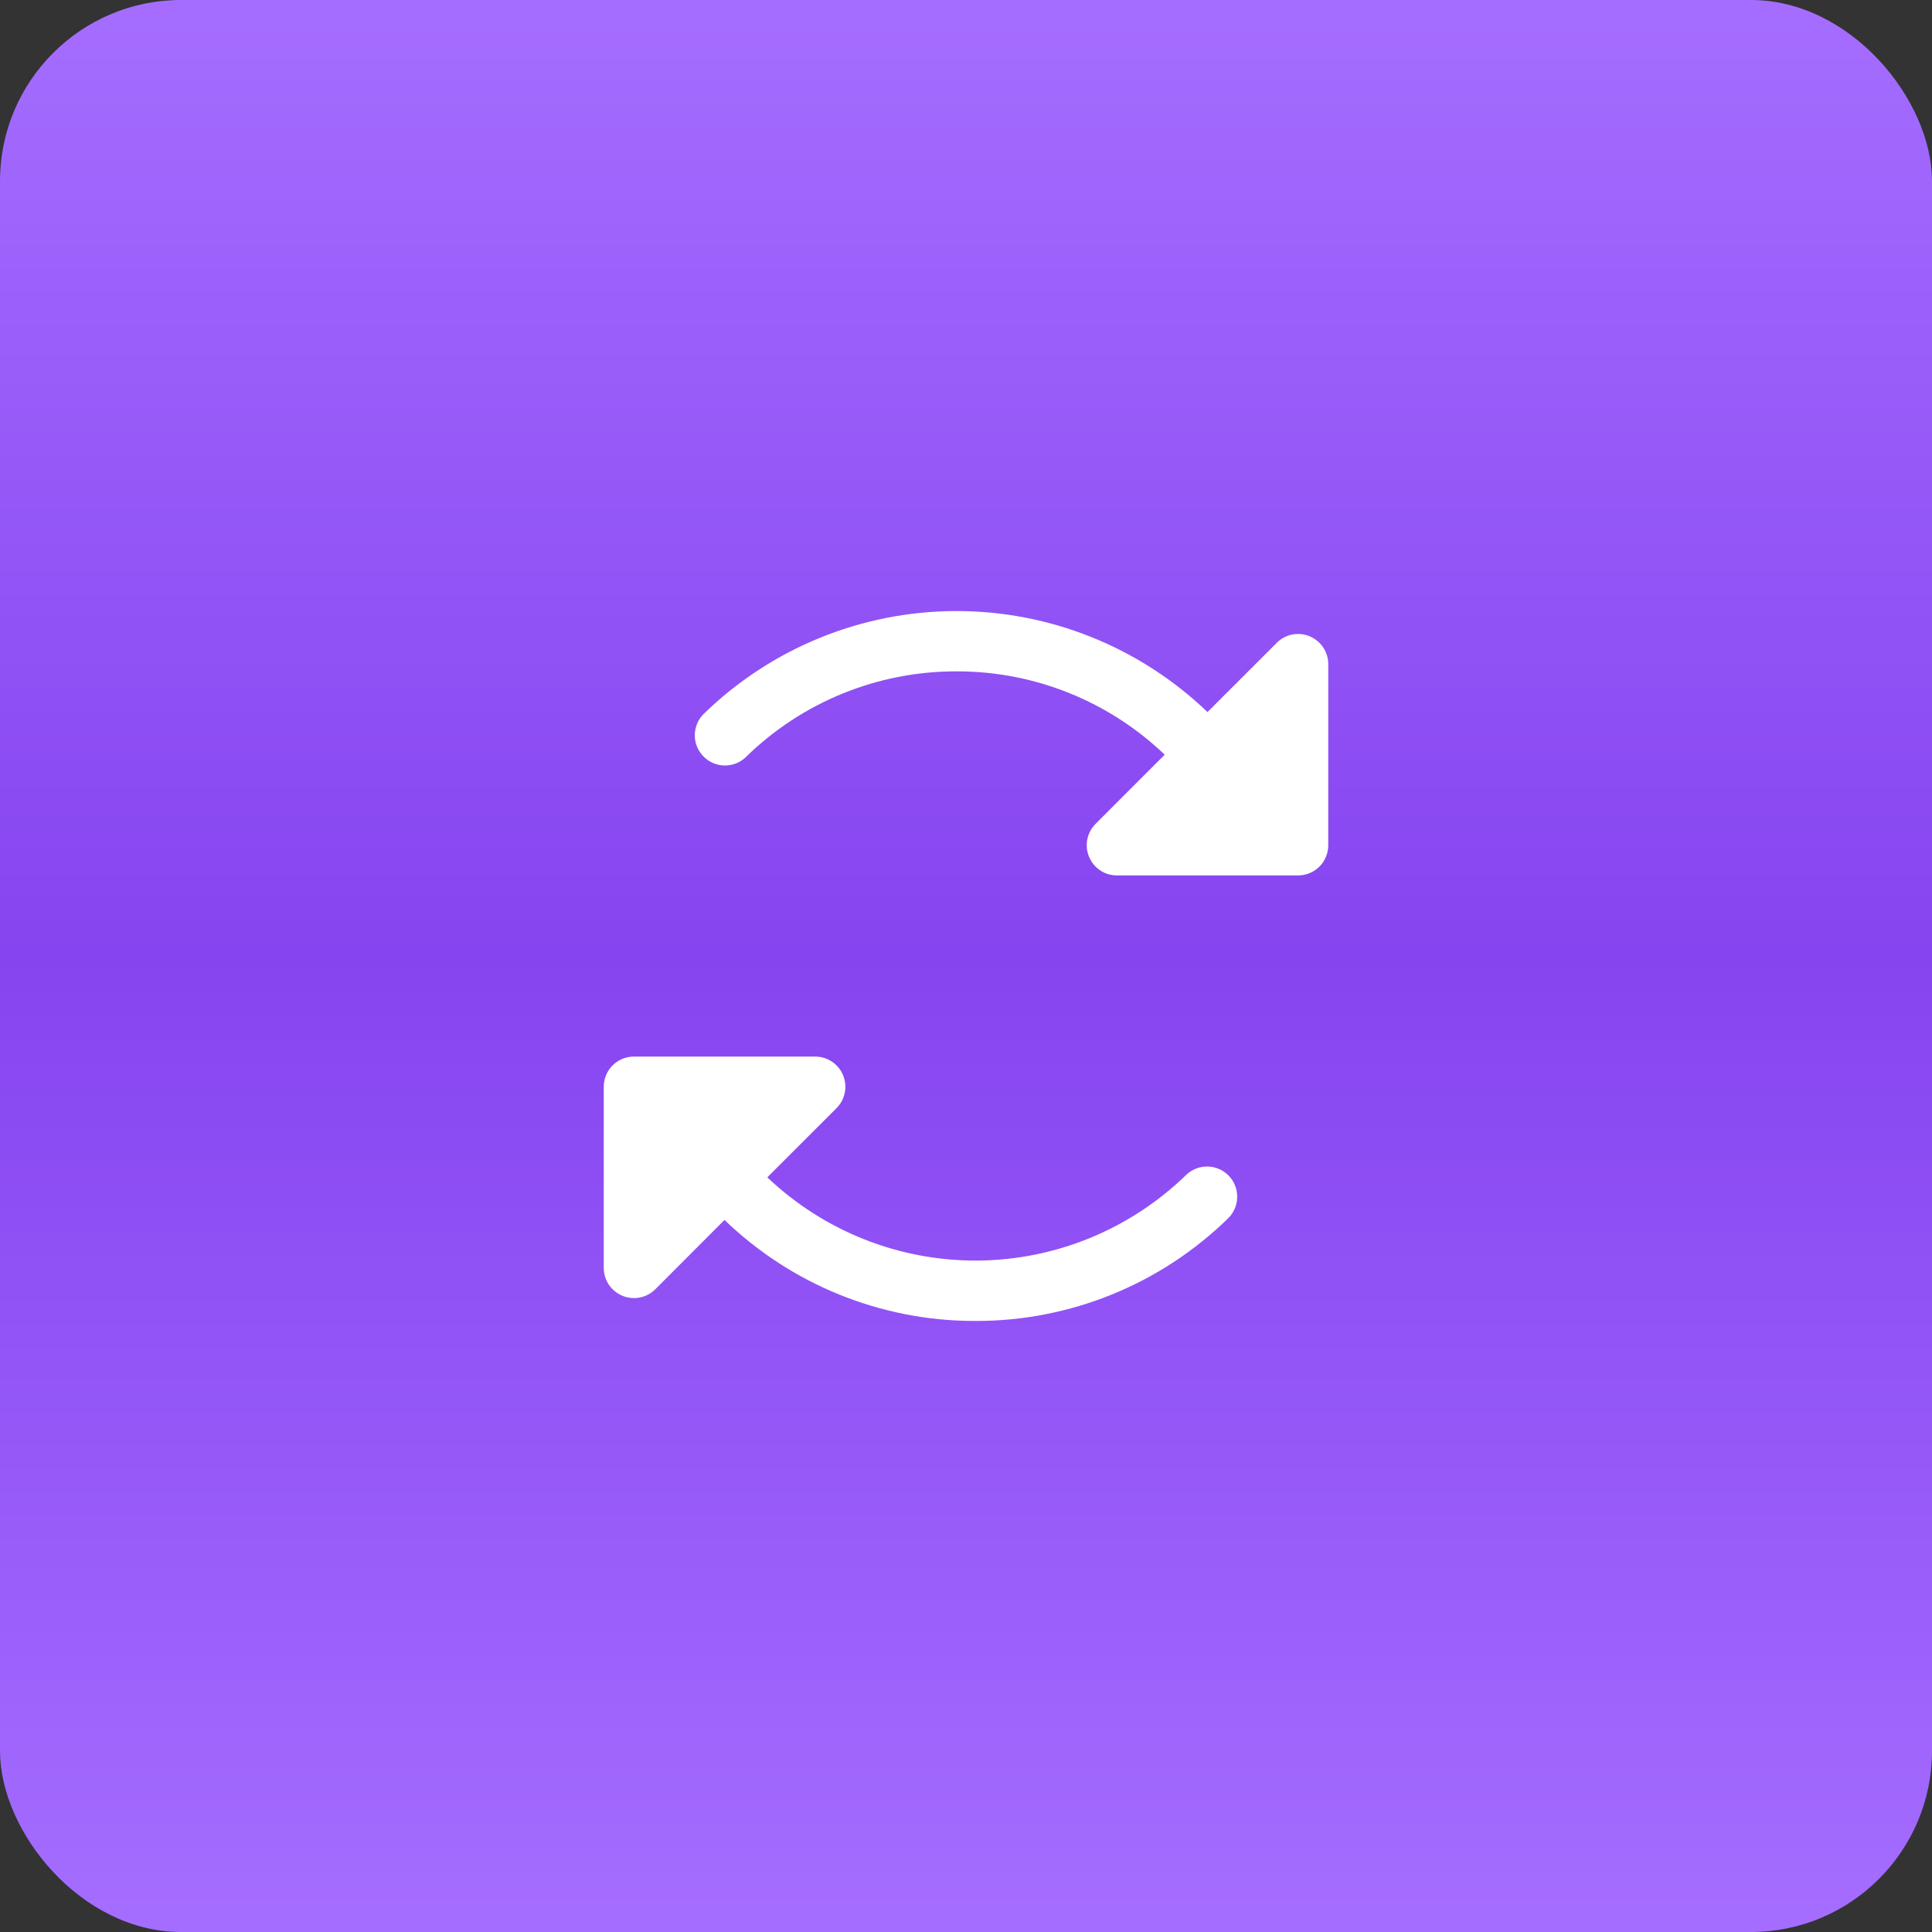
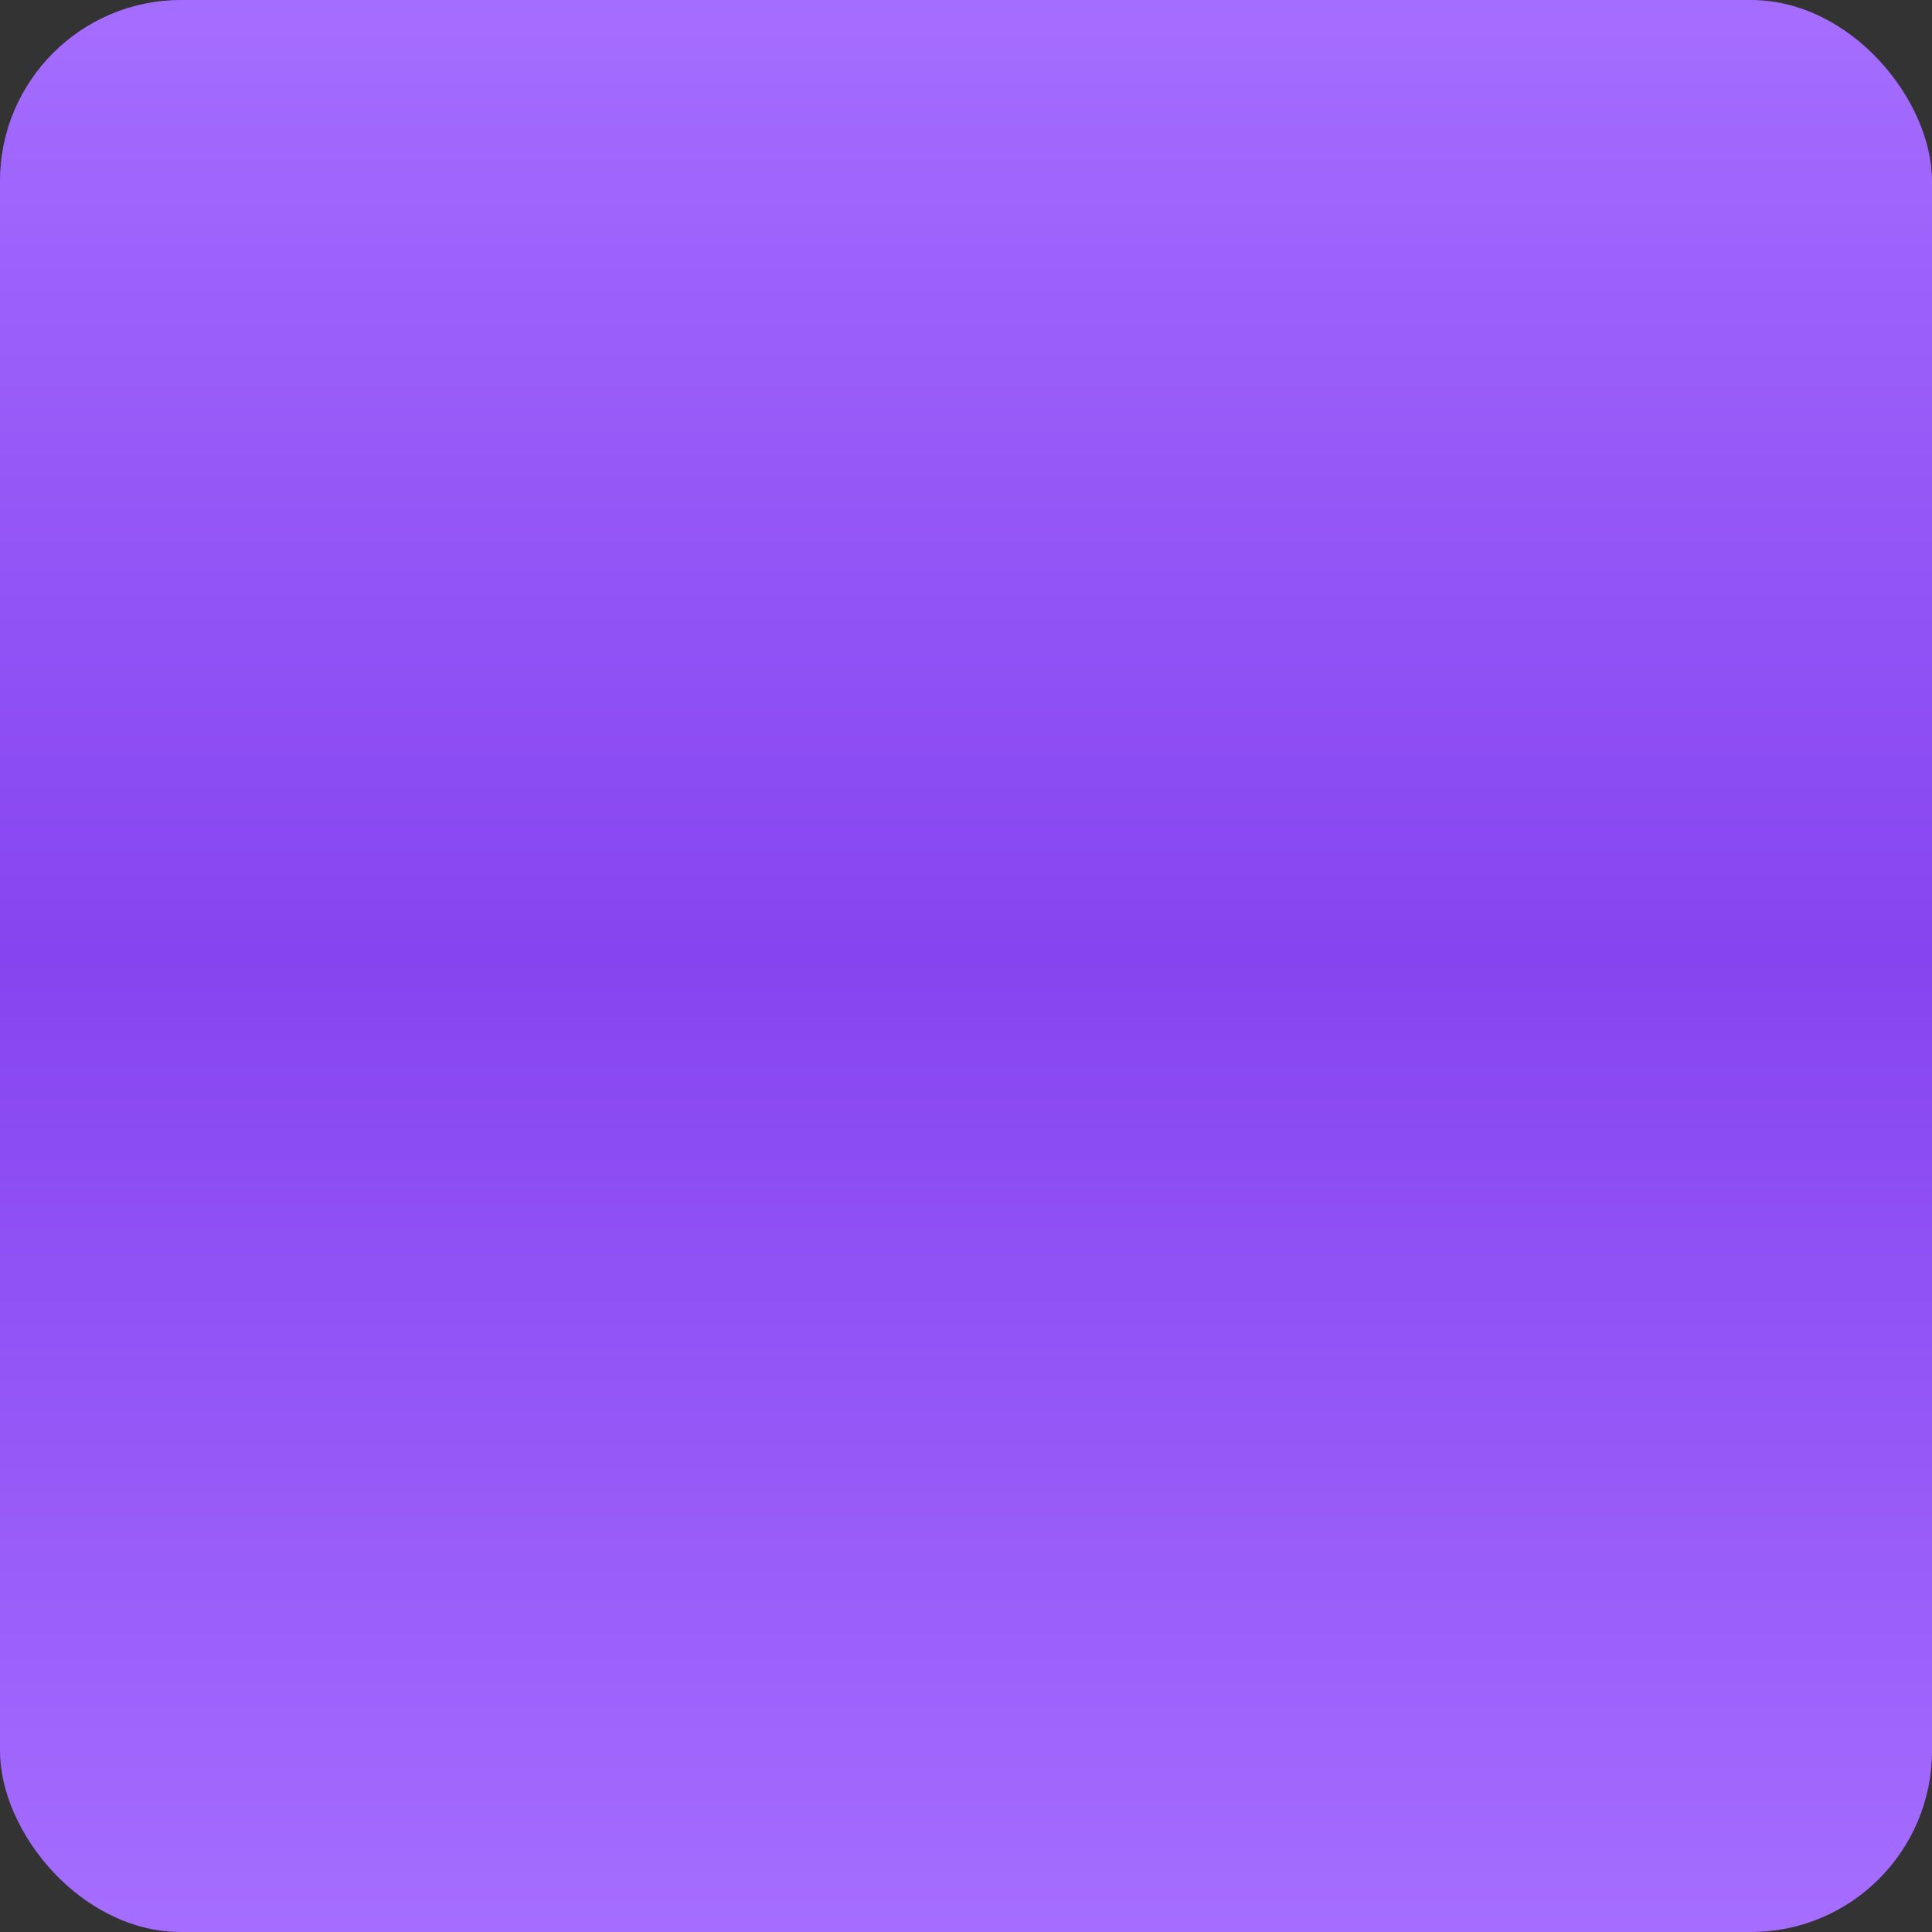
<svg xmlns="http://www.w3.org/2000/svg" width="32" height="32" viewBox="0 0 32 32" fill="none">
  <rect x="0" y="0" width="32" height="32" fill="#333333" stroke="none" />
  <rect width="32" height="32" rx="3" fill="url(#paint0_linear_15792_5122)" />
-   <path d="M22 11V14C22 14.133 21.947 14.26 21.854 14.354C21.76 14.447 21.633 14.5 21.5 14.5H18.5C18.401 14.5 18.304 14.471 18.222 14.416C18.14 14.361 18.076 14.283 18.038 14.191C18 14.1 17.99 13.999 18.009 13.902C18.029 13.805 18.076 13.716 18.146 13.646L19.291 12.5C18.37 11.618 17.146 11.124 15.871 11.12H15.842C14.536 11.117 13.281 11.629 12.349 12.544C12.254 12.634 12.127 12.682 11.997 12.679C11.866 12.676 11.742 12.622 11.651 12.528C11.559 12.435 11.508 12.31 11.508 12.179C11.508 12.048 11.559 11.923 11.651 11.829C12.765 10.74 14.26 10.128 15.818 10.121C17.376 10.114 18.876 10.714 20 11.794L21.148 10.646C21.218 10.577 21.306 10.529 21.403 10.51C21.5 10.491 21.601 10.501 21.692 10.539C21.783 10.577 21.861 10.641 21.916 10.723C21.971 10.805 22 10.901 22 11ZM19.651 19.456C18.724 20.36 17.483 20.87 16.189 20.879C14.894 20.887 13.647 20.393 12.709 19.5L13.854 18.356C13.924 18.286 13.973 18.197 13.992 18.099C14.012 18.002 14.002 17.901 13.964 17.809C13.926 17.717 13.862 17.639 13.779 17.584C13.697 17.529 13.599 17.5 13.5 17.5H10.5C10.367 17.5 10.24 17.553 10.146 17.646C10.053 17.74 10 17.867 10 18V21C10 21.099 10.029 21.196 10.084 21.278C10.139 21.36 10.217 21.424 10.309 21.462C10.4 21.5 10.501 21.51 10.598 21.491C10.695 21.471 10.784 21.424 10.854 21.354L12 20.206C13.108 21.275 14.586 21.875 16.125 21.879H16.158C17.726 21.883 19.232 21.269 20.35 20.171C20.441 20.077 20.492 19.952 20.492 19.821C20.492 19.691 20.441 19.565 20.35 19.472C20.259 19.378 20.134 19.324 20.004 19.321C19.873 19.318 19.747 19.367 19.651 19.456H19.651Z" fill="white" />
  <defs>
    <linearGradient id="paint0_linear_15792_5122" x1="16" y1="0" x2="16" y2="32" gradientUnits="userSpaceOnUse">
      <stop stop-color="#A56DFF" />
      <stop offset="0.495" stop-color="#8644F0" />
      <stop offset="1" stop-color="#A56DFF" />
    </linearGradient>
  </defs>
</svg>